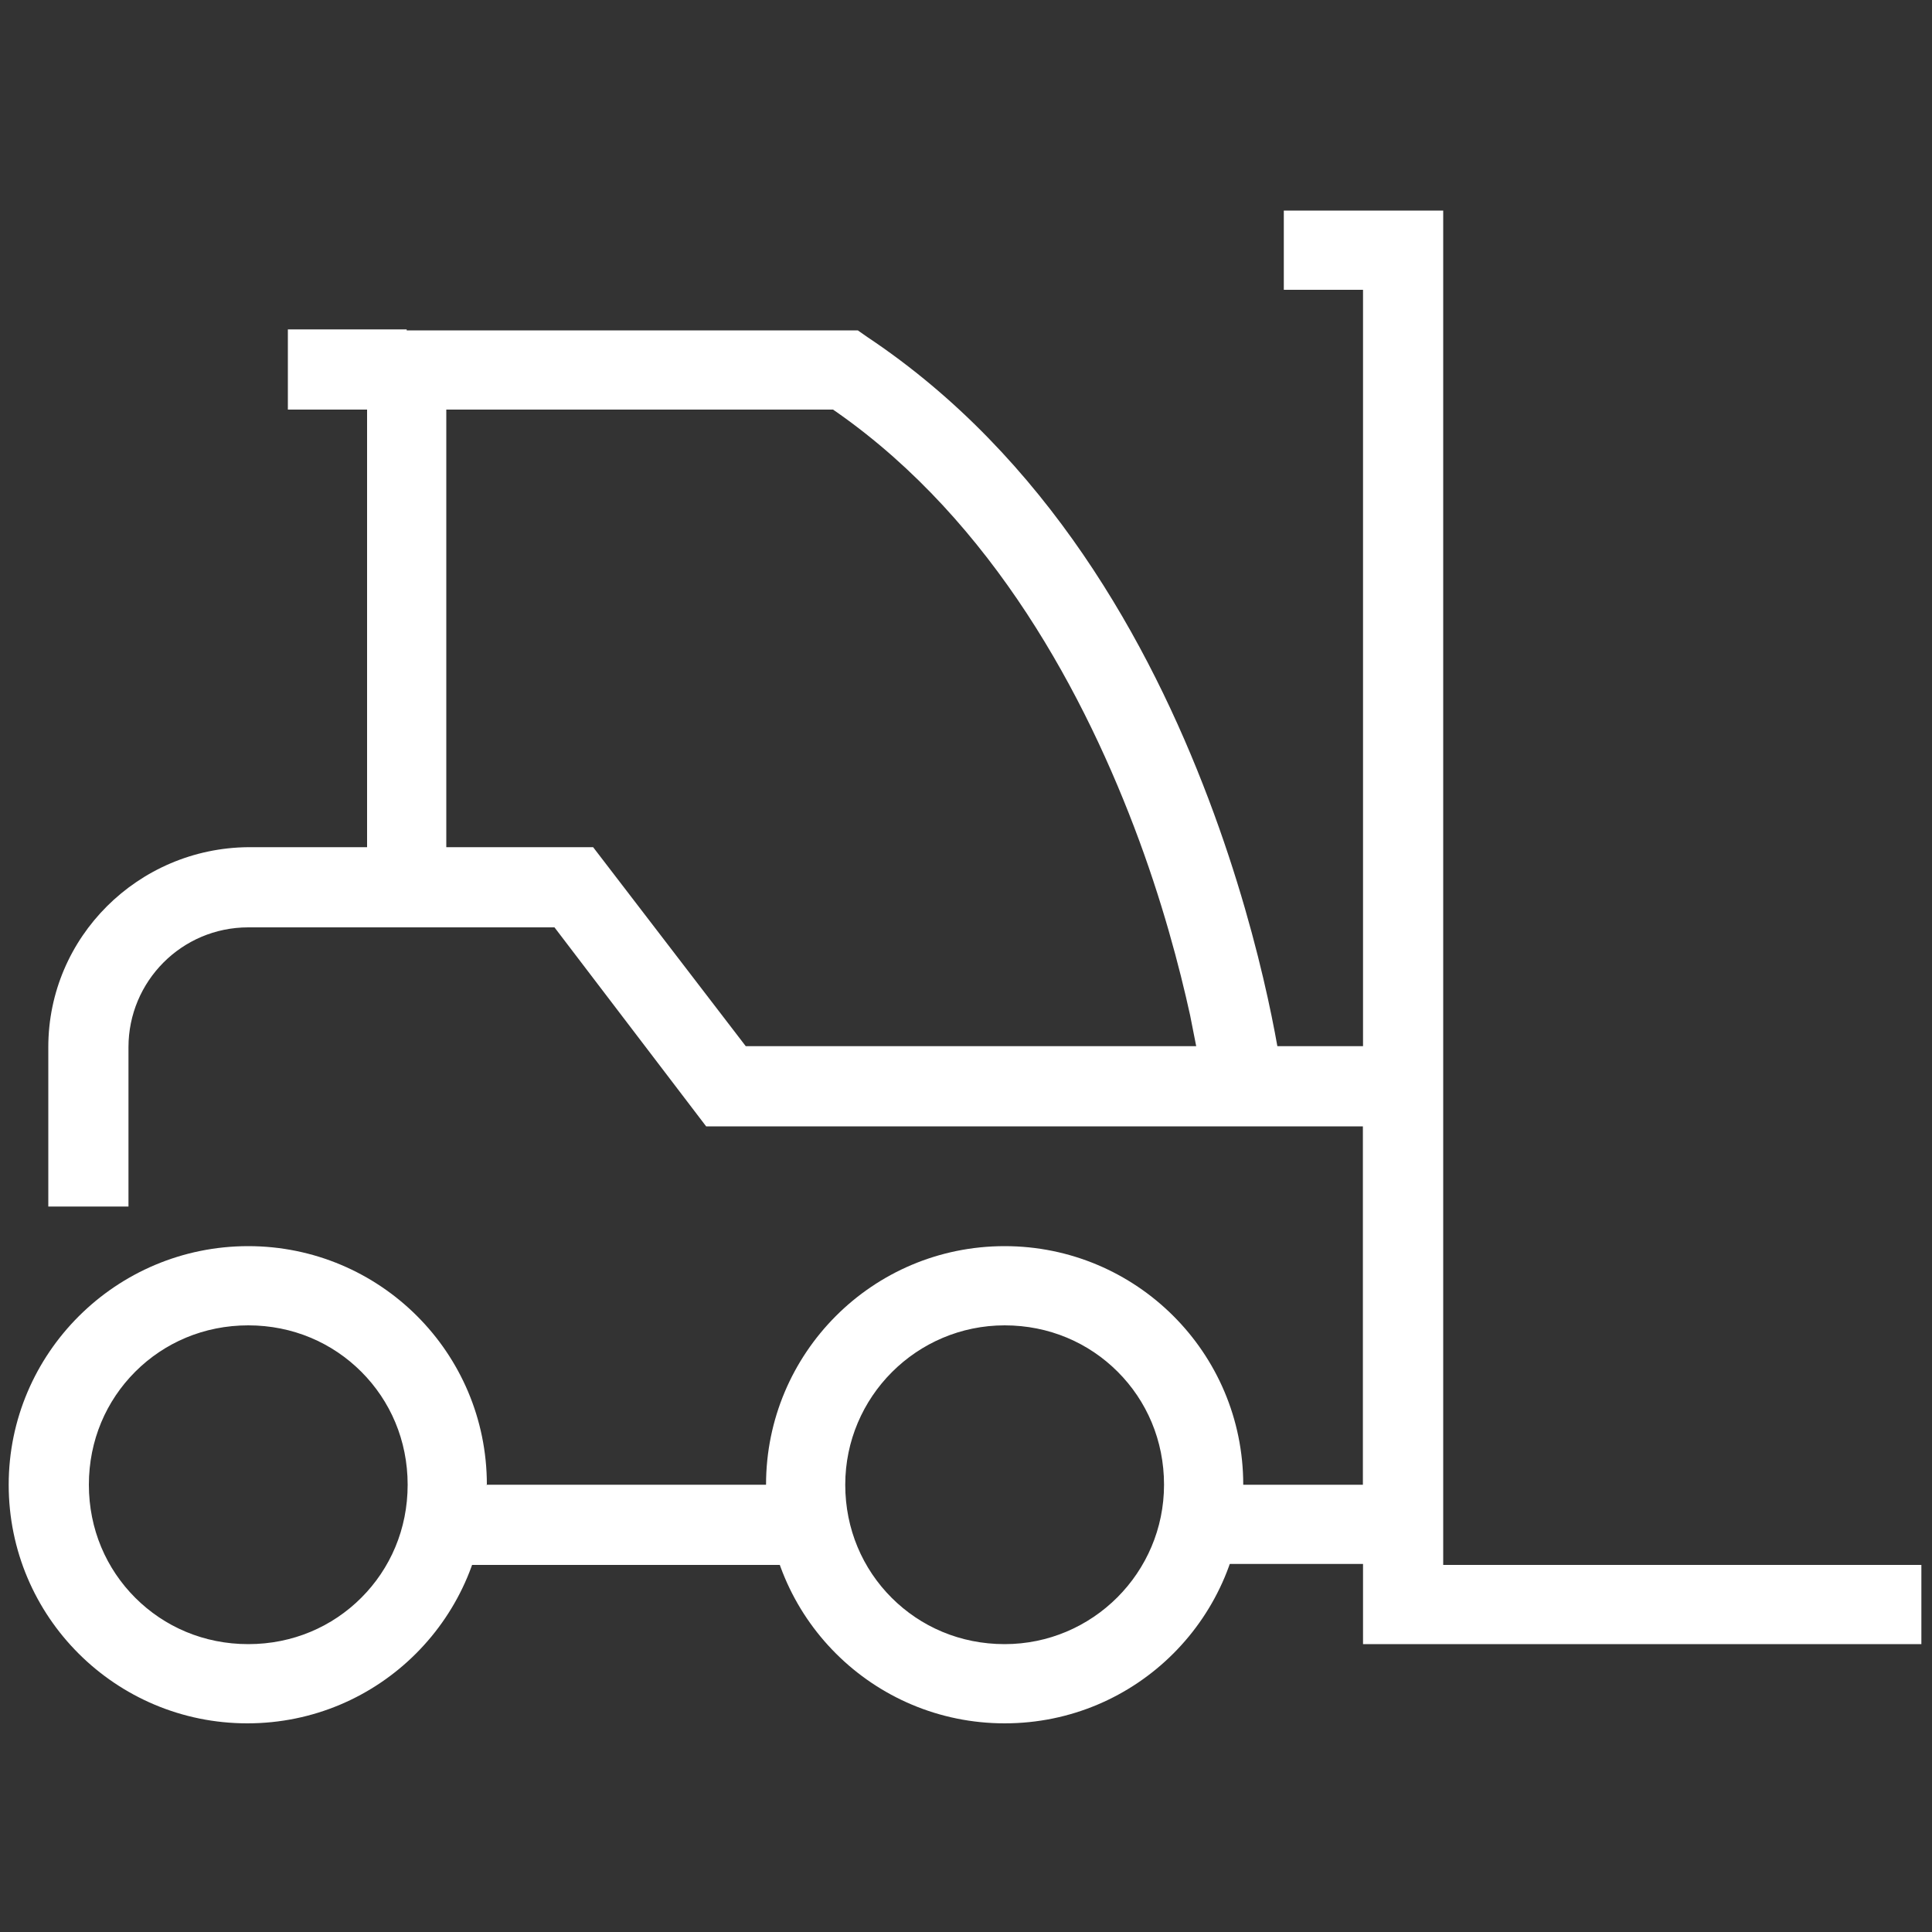
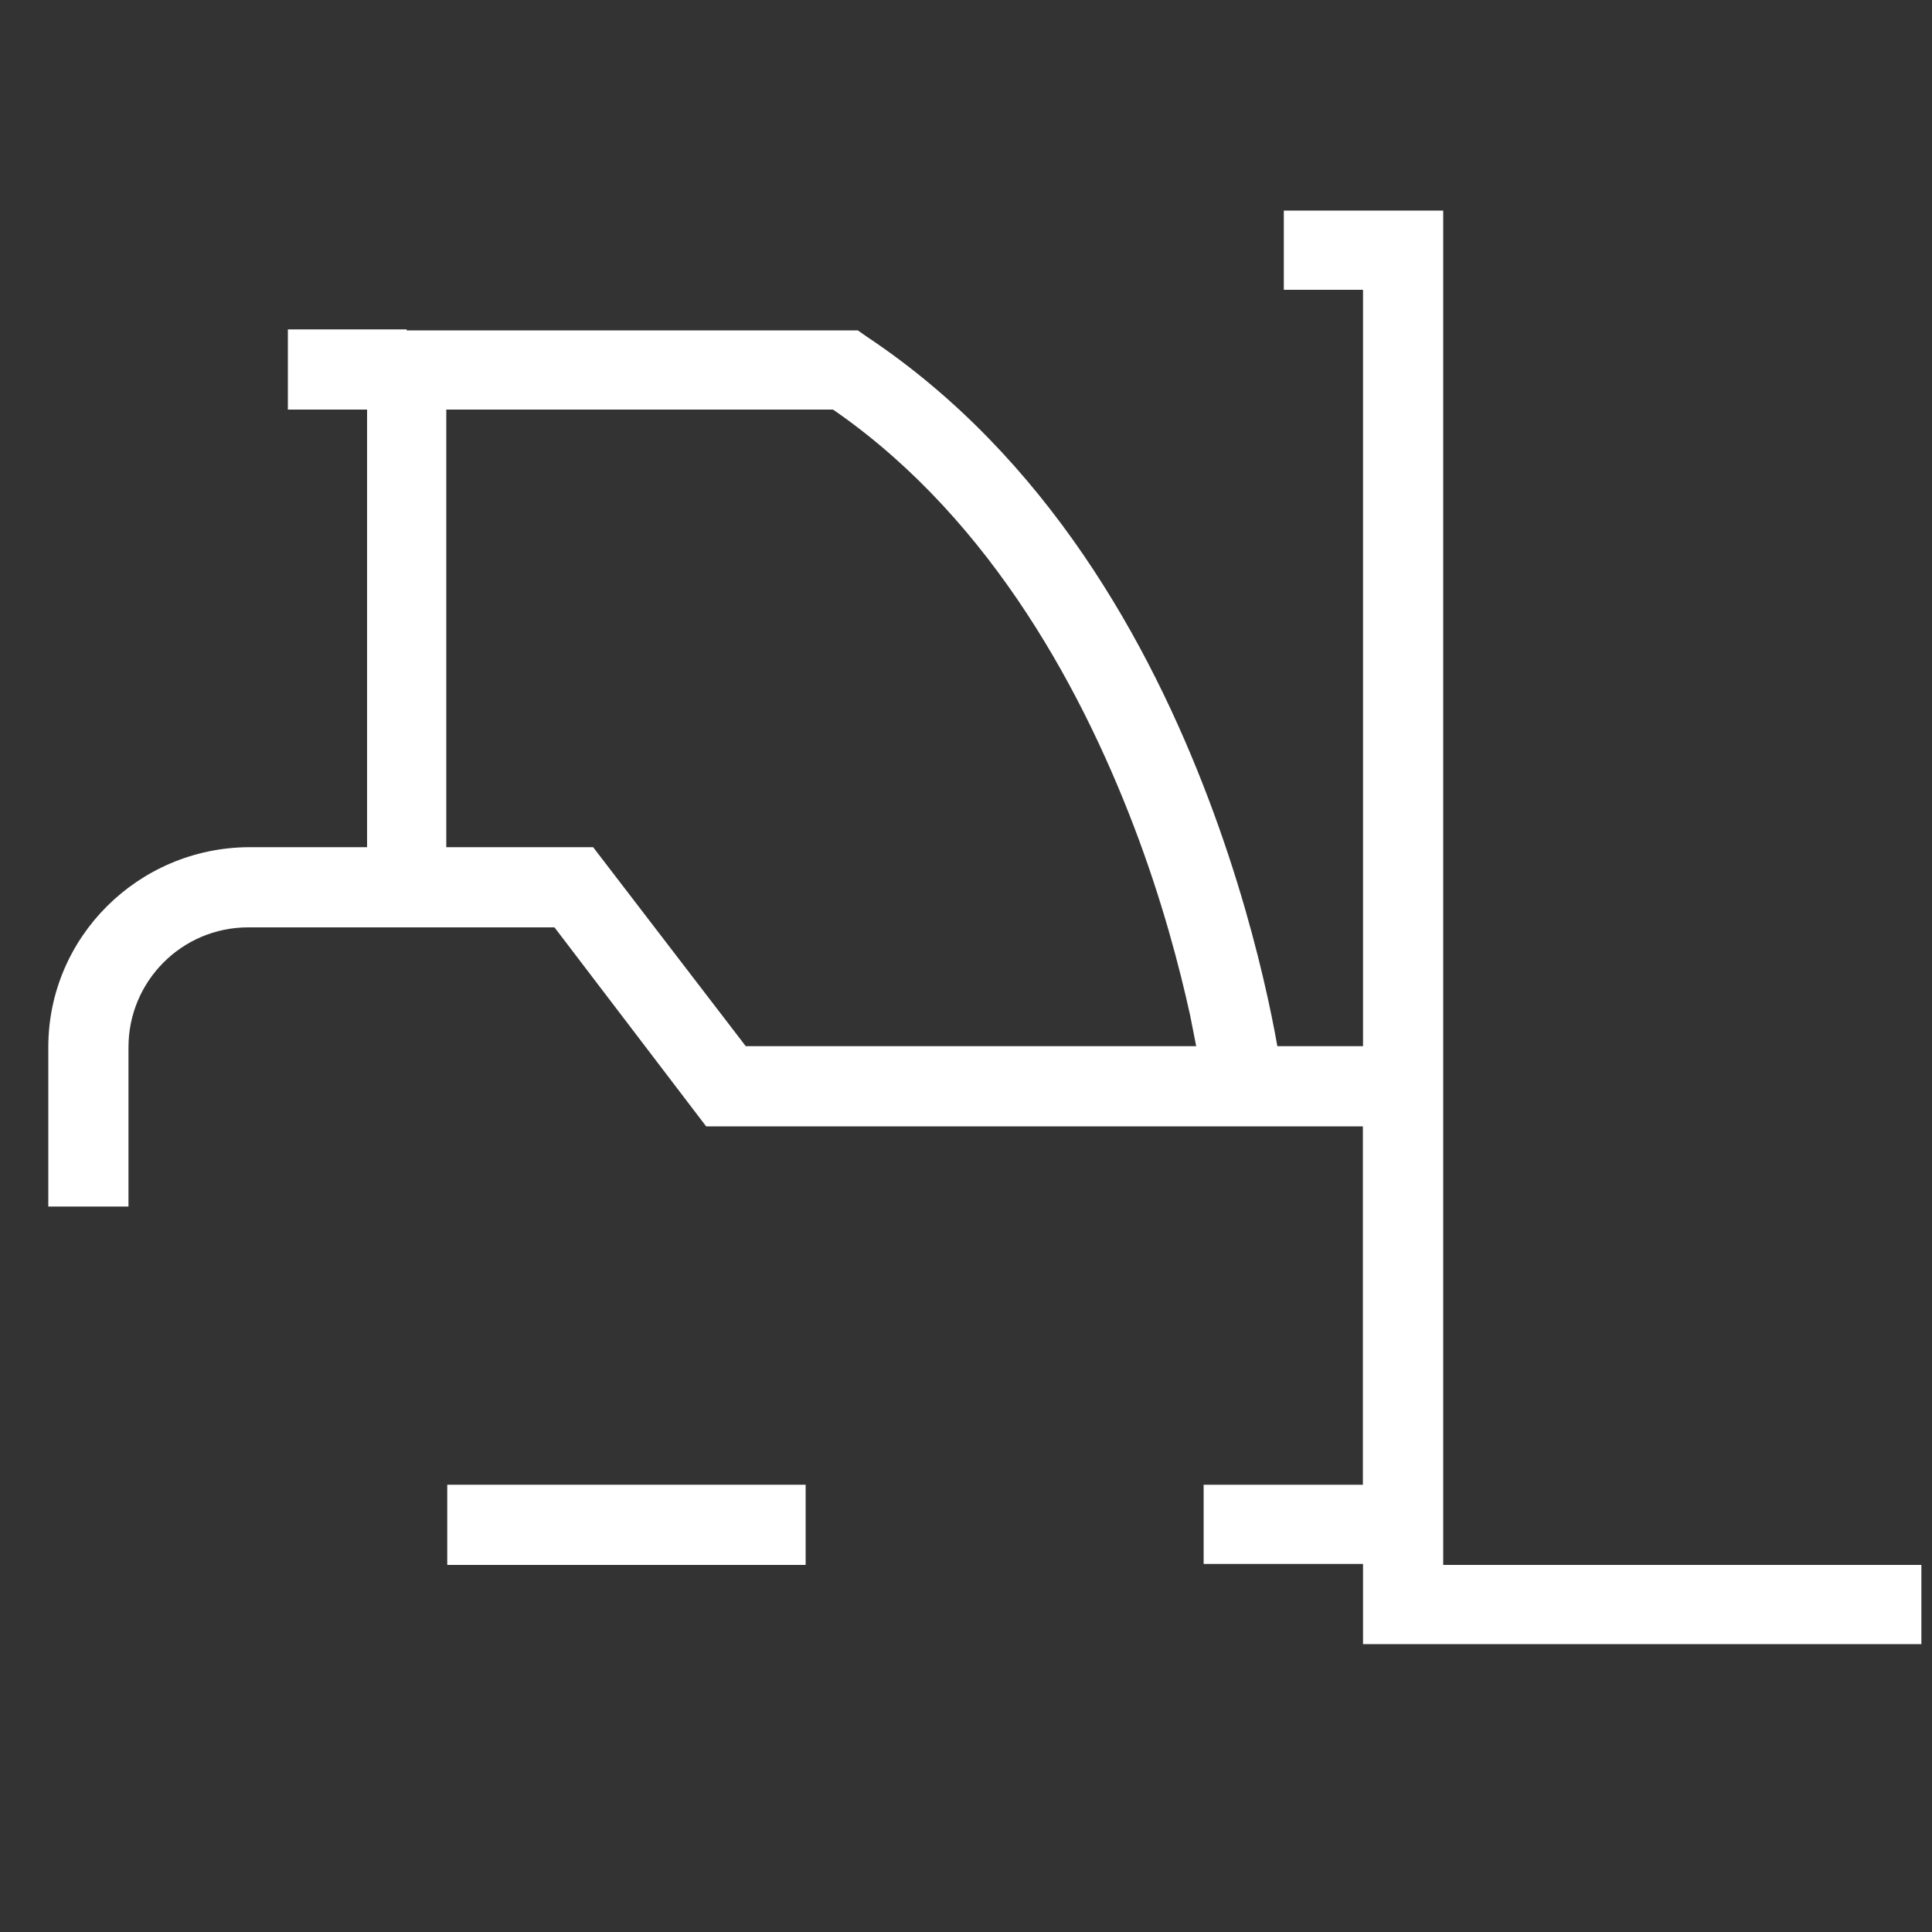
<svg xmlns="http://www.w3.org/2000/svg" version="1.1" id="Laag_1" x="0px" y="0px" viewBox="0 0 200 200" style="enable-background:new 0 0 200 200;" xml:space="preserve">
  <rect x="0" y="0" width="200" height="200" fill="#333333" stroke="none" />
  <style type="text/css"> .st0{fill:#FFFFFF;} </style>
  <g>
    <polygon class="st0" points="198.9,162 149.4,162 149.4,21.8 132.9,21.8 132.9,30 141.1,30 141.1,170.2 198.9,170.2 198.9,162 " />
    <path class="st0" d="M13.3,124.9v-16.5c0-6.8,5.5-12.4,12.4-12.4h31.7l15.7,20.6h68v37.1l-16.5,0v8.2l24.7,0v-53.6H77.2L61.4,87.7 H25.7C14.3,87.8,5,97,5,108.4v16.5H13.3z" />
-     <path class="st0" d="M46.3,153.7h-4.1c0,4.6-1.8,8.7-4.8,11.7c-3,3-7.1,4.8-11.7,4.8c-4.6,0-8.7-1.8-11.7-4.8 c-3-3-4.8-7.1-4.8-11.7c0-4.6,1.8-8.7,4.8-11.7c3-3,7.1-4.8,11.7-4.8c4.6,0,8.7,1.8,11.7,4.8c3,3,4.8,7.1,4.8,11.7H46.3h4.1 c0-13.7-11.1-24.7-24.7-24.7C12,129,0.9,140.1,0.9,153.7c0,13.7,11.1,24.7,24.7,24.7c13.7,0,24.7-11.1,24.7-24.7H46.3z" />
-     <path class="st0" d="M124.6,153.7h-4.1c0,9.1-7.4,16.5-16.5,16.5c-4.6,0-8.7-1.8-11.7-4.8c-3-3-4.8-7.1-4.8-11.7 c0-9.1,7.4-16.5,16.5-16.5c4.6,0,8.7,1.8,11.7,4.8c3,3,4.8,7.1,4.8,11.7H124.6h4.1c0-13.7-11.1-24.7-24.7-24.7 c-13.7,0-24.7,11.1-24.7,24.7c0,13.7,11.1,24.7,24.7,24.7c13.7,0,24.7-11.1,24.7-24.7H124.6z" />
    <path class="st0" d="M132.8,112c0-0.2-1.6-13.2-7.7-29.3c-6.1-16.1-16.7-35.4-35.3-47.8l-1-0.7h-1.2c-6.2,0-17.5,0-27.3,0 c-9.8,0-18.1,0-18.1,0H38v57.7h8.2l0-53.6h-4.1v4.1c0,0,8.3,0,18.1,0c9.8,0,21.1,0,27.3,0v-4.1l-2.3,3.4 c16.5,10.9,26.4,28.7,32.2,43.9c2.9,7.6,4.7,14.5,5.8,19.5c0.5,2.5,0.9,4.5,1.1,5.9c0.1,0.7,0.2,1.2,0.2,1.6l0.1,0.4l0,0.1 L132.8,112L132.8,112z" />
    <polyline class="st0" points="83.4,153.7 46.3,153.7 46.3,162 83.4,162 " />
    <polyline class="st0" points="42.1,34.1 29.8,34.1 29.8,42.4 42.1,42.4 " />
  </g>
</svg>